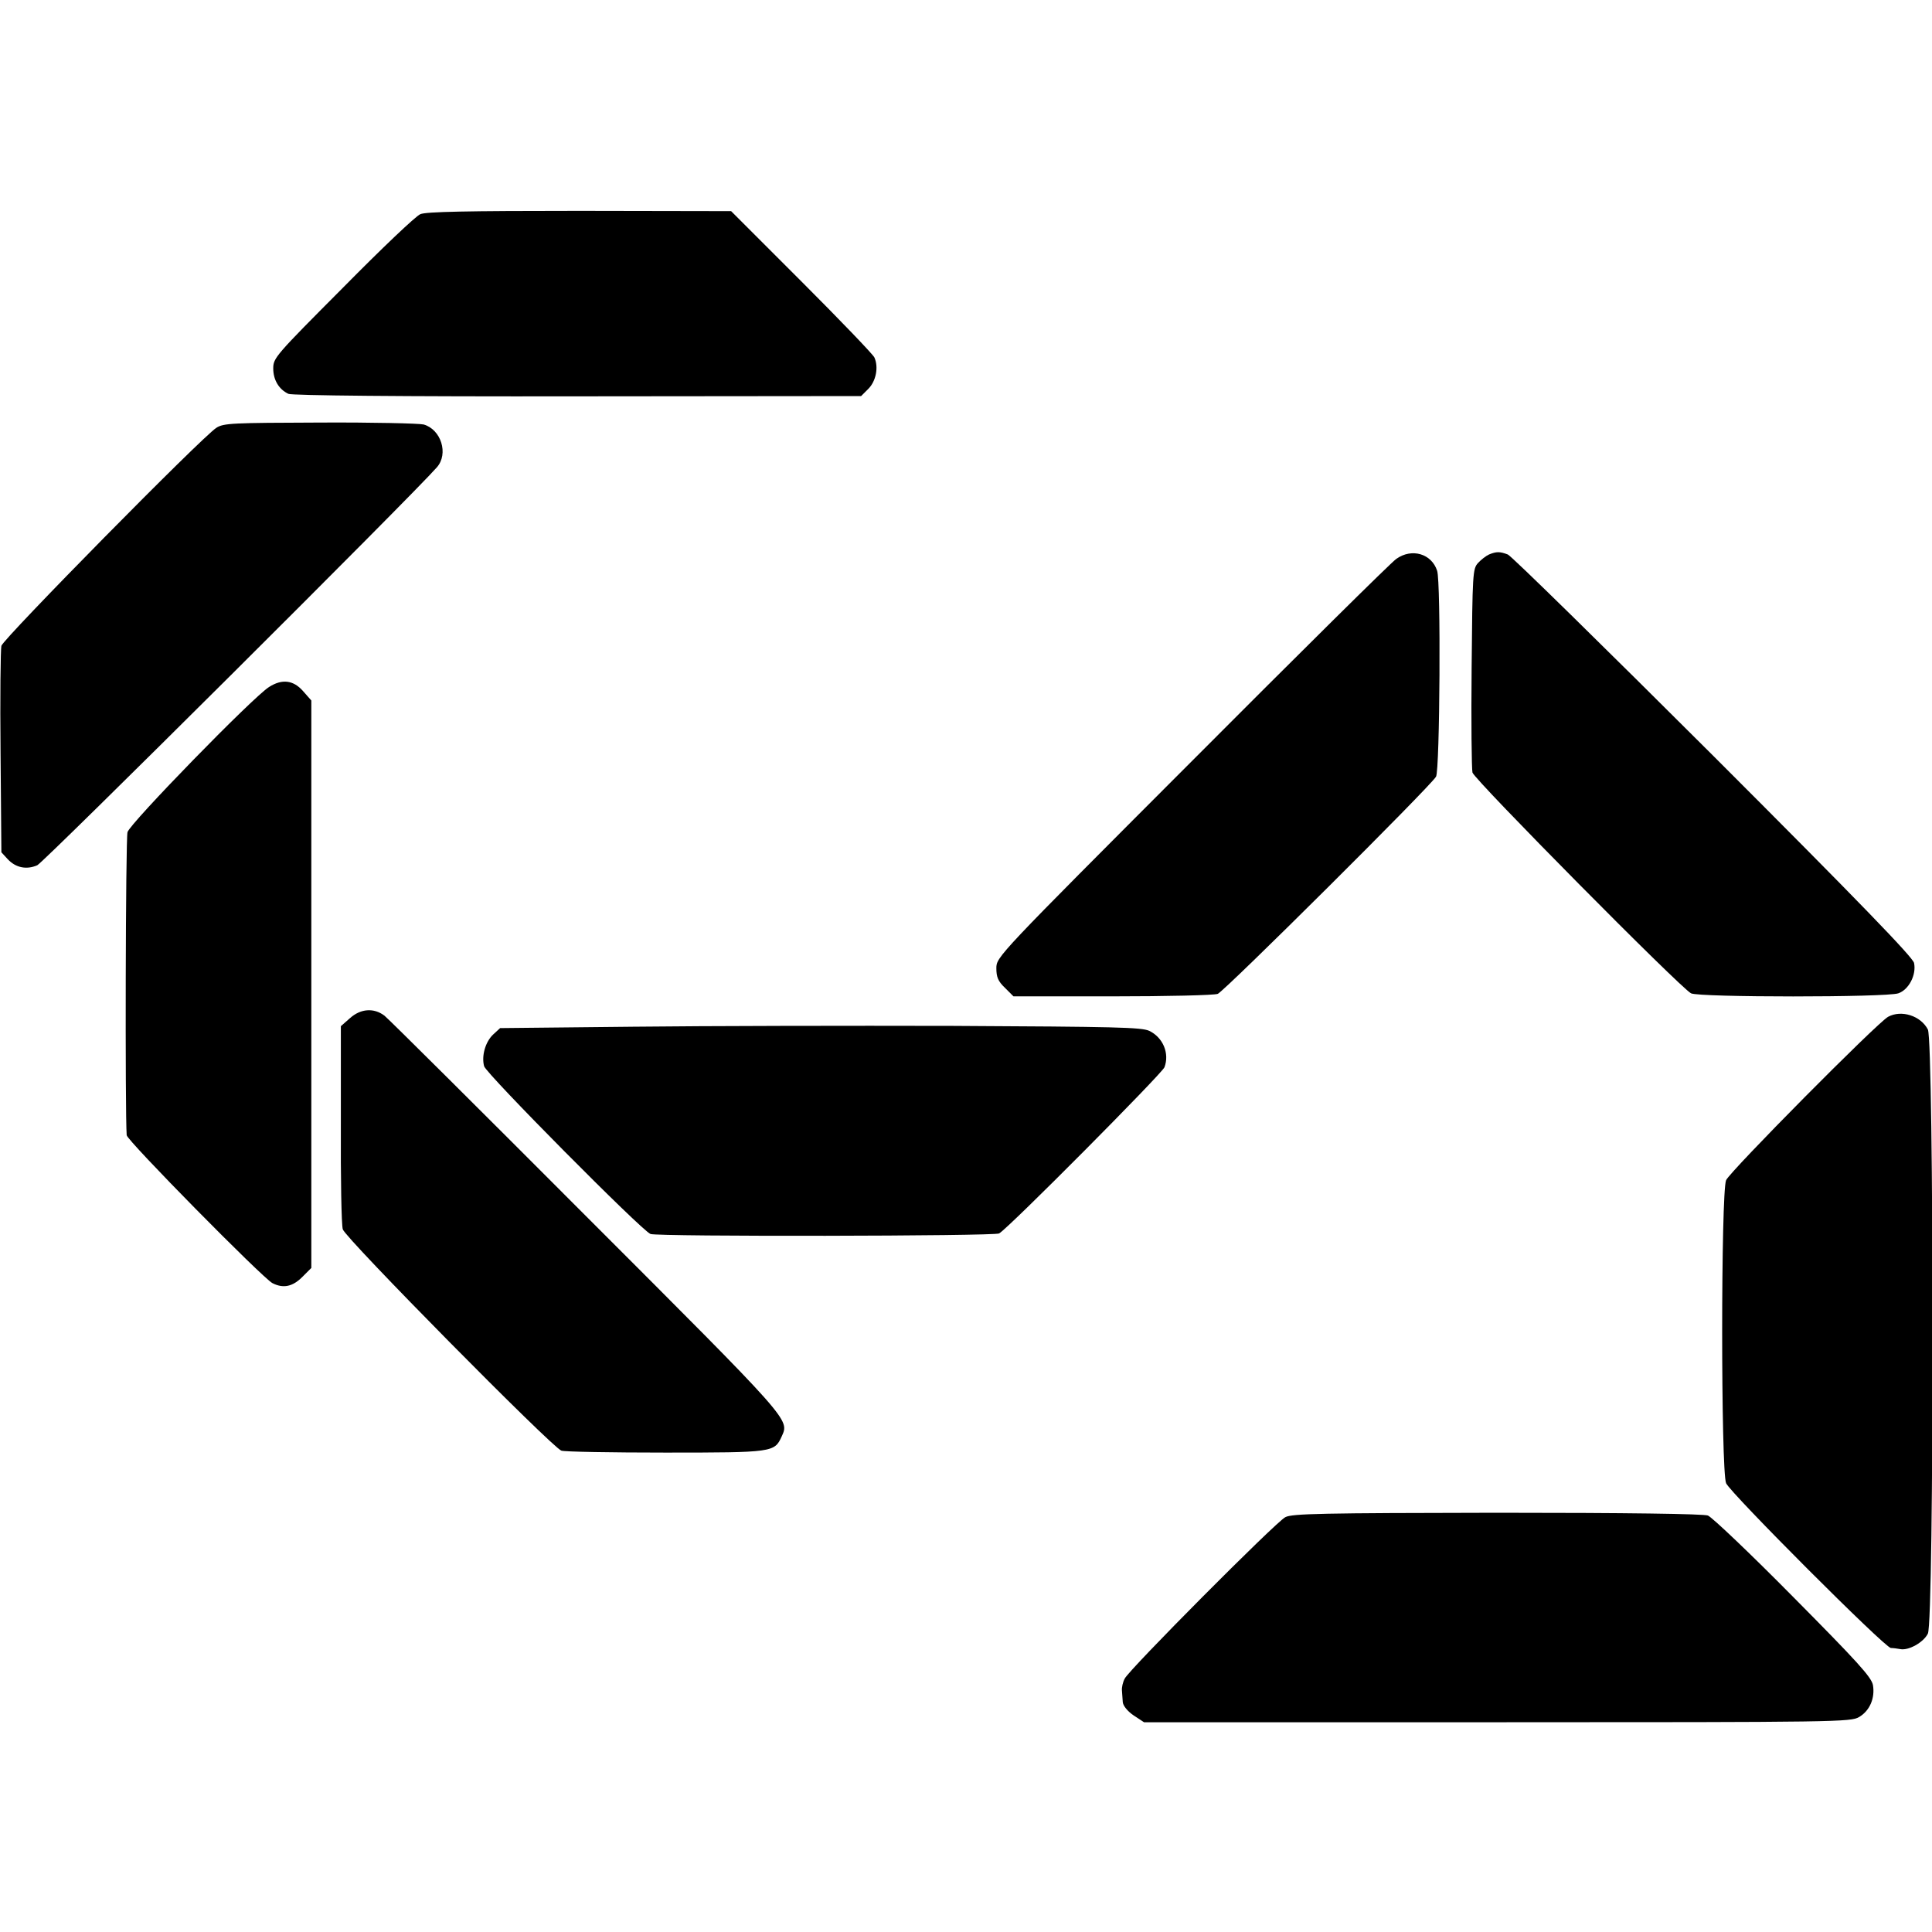
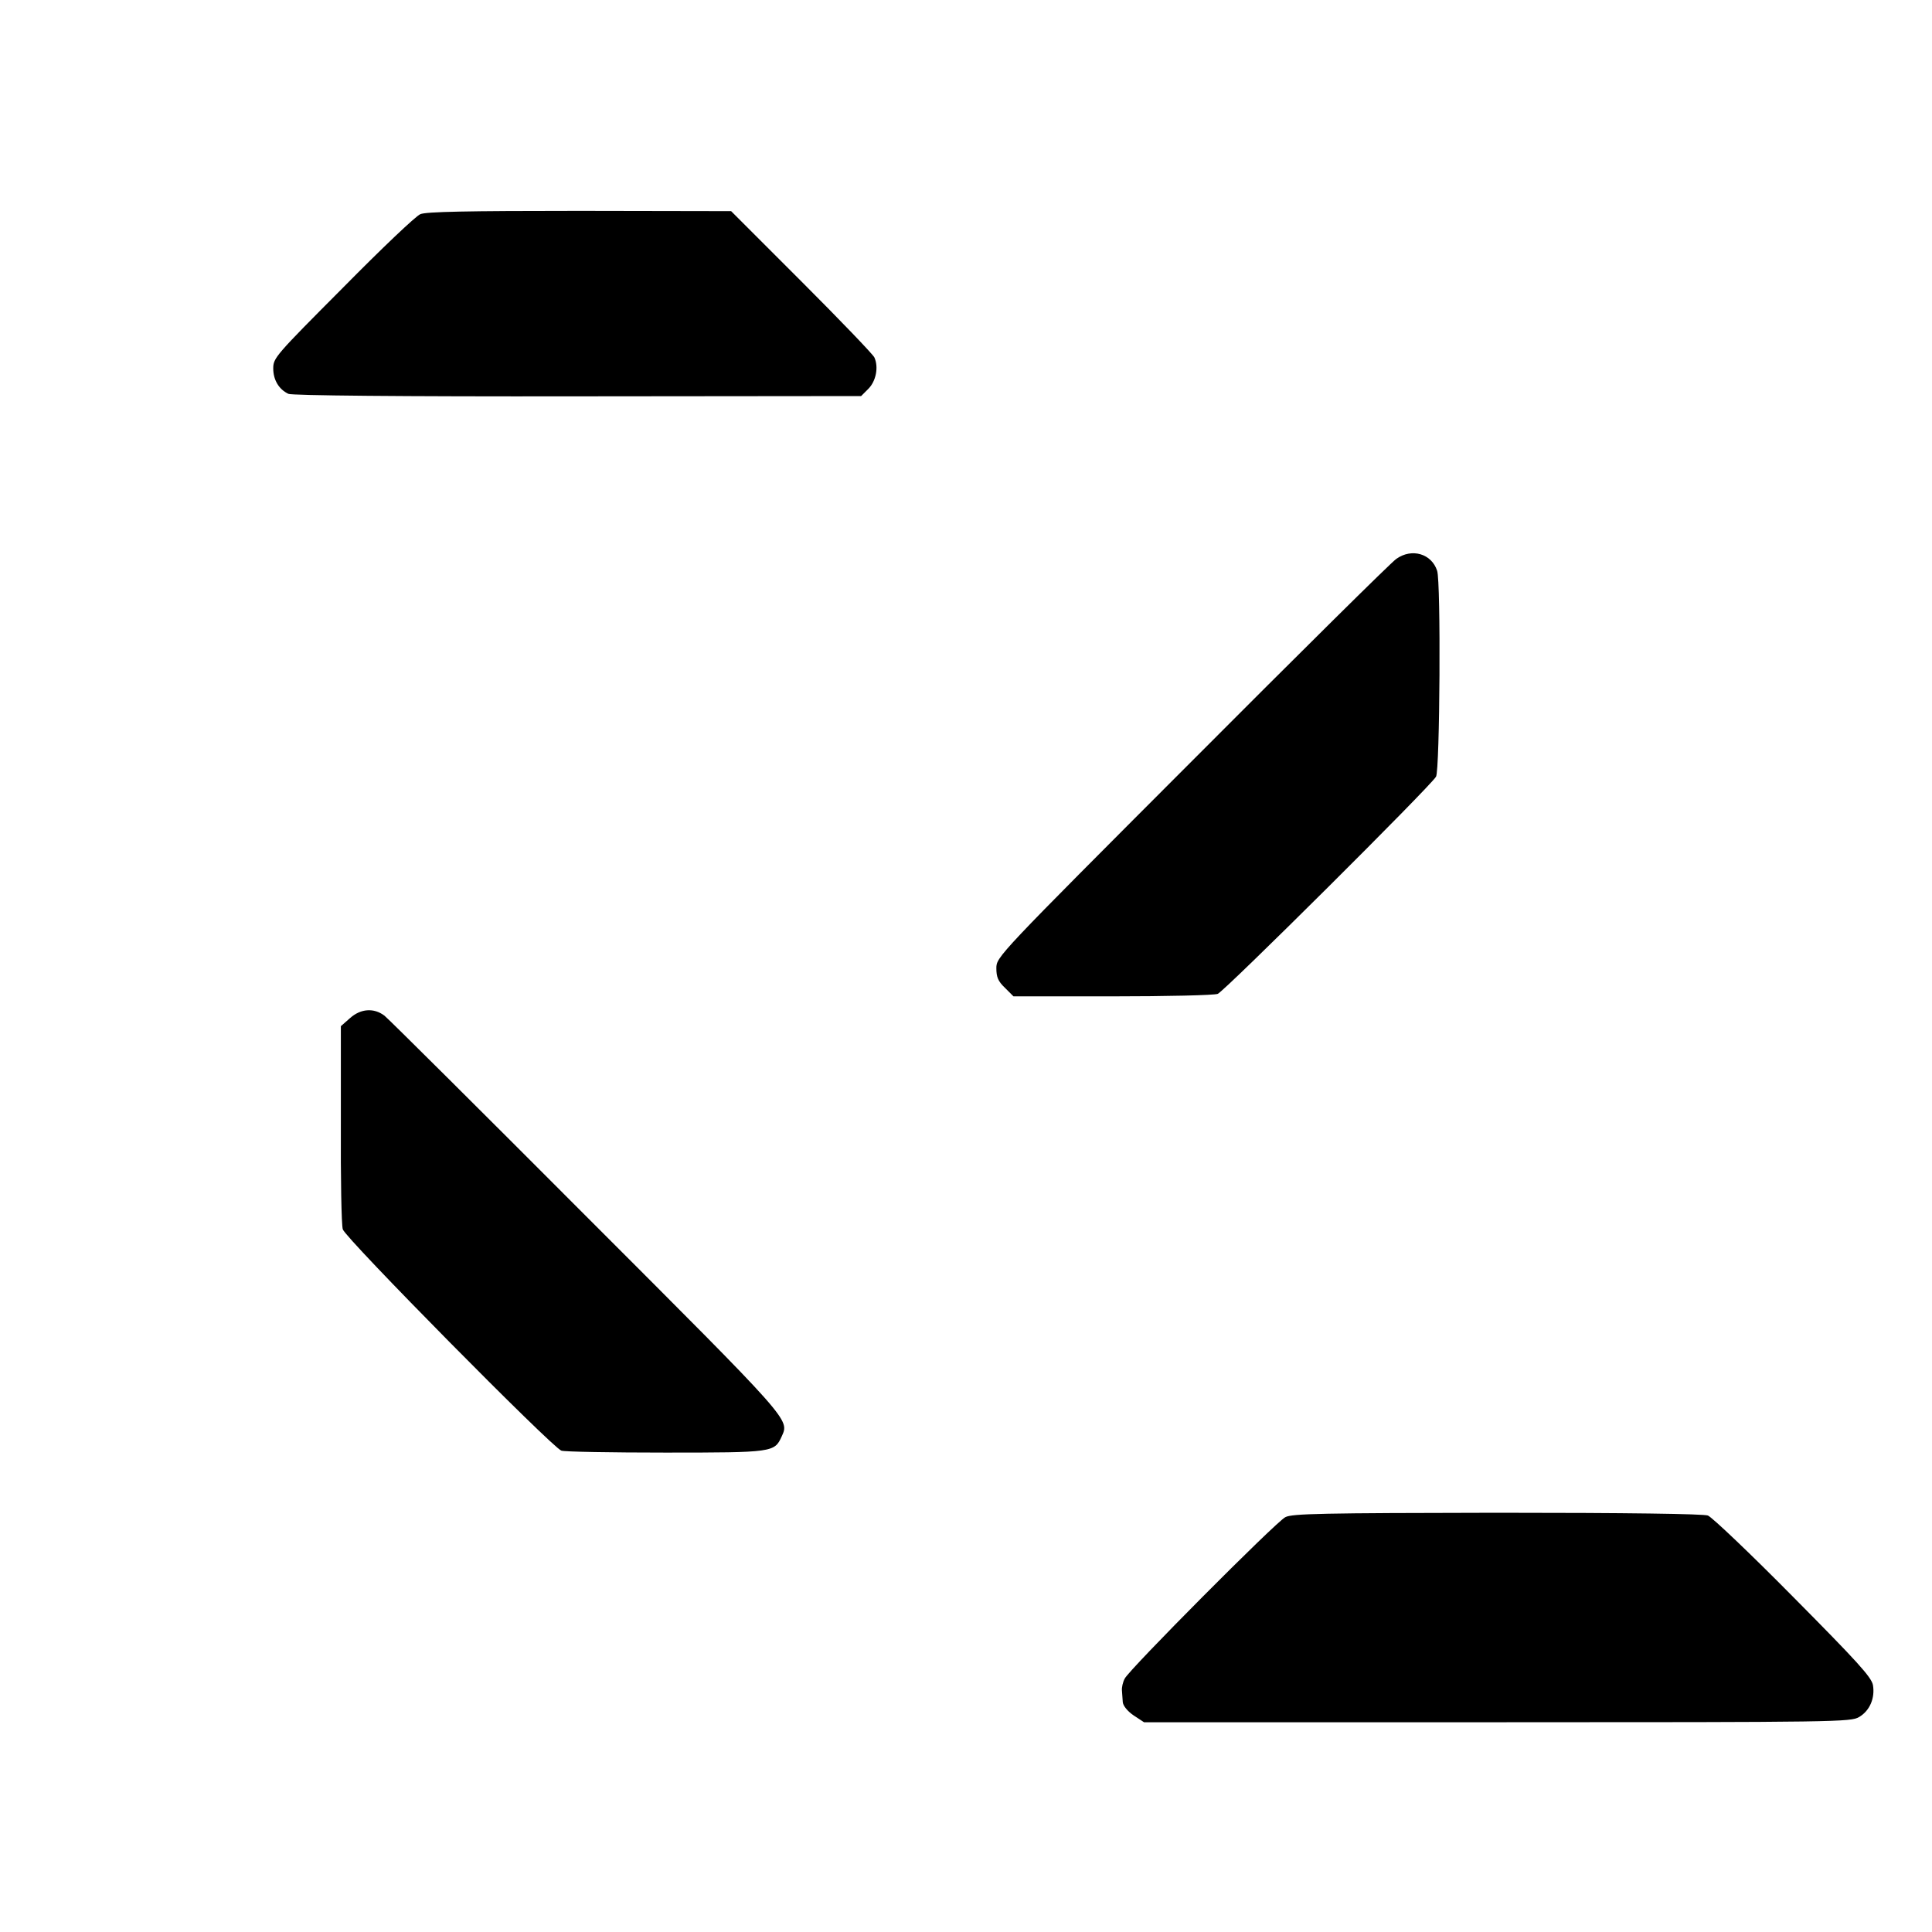
<svg xmlns="http://www.w3.org/2000/svg" version="1.0" width="700pt" height="700pt" viewBox="0 0 700 700" preserveAspectRatio="xMidYMid meet">
  <g transform="translate(0,700) scale(0.1,-0.1)" fill="#000000" stroke="none">
    <path d="M1523 6224 c-16 -6 -142 -126 -280 -266 -246 -247 -253 -255 -253 -293 0 -42 21 -76 55 -92 12 -6 405 -10 1047 -9 l1028 1 26 26 c28 28 38 79 22 114 -5 11 -124 135 -264 275 l-255 255 -549 1 c-410 0 -557 -3 -577 -12z" />
-     <path d="M784 5450 c-50 -31 -772 -764 -779 -790 -3 -14 -5 -188 -3 -387 l3 -361 23 -25 c29 -31 68 -39 107 -22 23 10 1362 1343 1448 1442 43 49 15 137 -48 155 -16 4 -186 8 -376 7 -316 -1 -349 -2 -375 -19z" />
    <path d="M5059 4975 c-19 -13 -352 -343 -741 -733 -705 -706 -708 -709 -708 -750 0 -32 6 -47 31 -71 l31 -31 358 0 c197 0 369 4 382 9 24 9 772 753 791 787 14 23 18 706 4 746 -20 62 -92 83 -148 43z" />
-     <path d="M5395 4991 c-11 -5 -29 -19 -40 -31 -19 -21 -20 -38 -23 -379 -2 -196 0 -367 3 -380 6 -25 753 -780 792 -800 29 -15 707 -15 751 0 38 13 66 67 57 110 -5 21 -193 216 -727 750 -397 396 -732 725 -745 730 -29 11 -41 11 -68 0z" />
-     <path d="M975 4511 c-58 -36 -505 -495 -513 -526 -7 -23 -9 -1018 -3 -1098 1 -19 492 -517 528 -536 39 -20 73 -13 108 22 l33 33 0 1028 0 1028 -30 34 c-35 40 -76 45 -123 15z" />
    <path d="M1268 3311 l-33 -29 0 -354 c-1 -194 2 -366 7 -382 8 -31 759 -791 792 -802 11 -4 181 -7 377 -7 390 0 395 1 421 58 28 63 42 48 -708 798 -387 388 -716 715 -731 727 -38 29 -86 26 -125 -9z" />
-     <path d="M6841 3316 c-41 -23 -572 -559 -587 -592 -19 -45 -19 -1053 0 -1098 16 -36 575 -596 597 -597 8 0 23 -2 34 -4 30 -6 84 24 100 56 23 43 22 2146 0 2189 -26 50 -96 72 -144 46z" />
-     <path d="M2293 3280 l-481 -5 -26 -24 c-27 -26 -42 -76 -32 -114 6 -26 572 -597 603 -608 27 -10 1245 -8 1263 2 33 18 590 579 599 602 19 50 -5 108 -55 132 -28 13 -122 15 -711 18 -373 1 -895 0 -1160 -3z" />
    <path d="M4657 1503 c-34 -17 -567 -553 -582 -585 -7 -13 -11 -32 -10 -43 1 -11 2 -30 3 -42 1 -13 17 -33 39 -48 l38 -25 1280 0 c1235 0 1281 1 1311 19 39 23 58 69 50 116 -6 29 -56 84 -289 319 -155 157 -294 289 -309 295 -17 6 -290 10 -765 10 -633 -1 -742 -3 -766 -16z" />
  </g>
</svg>